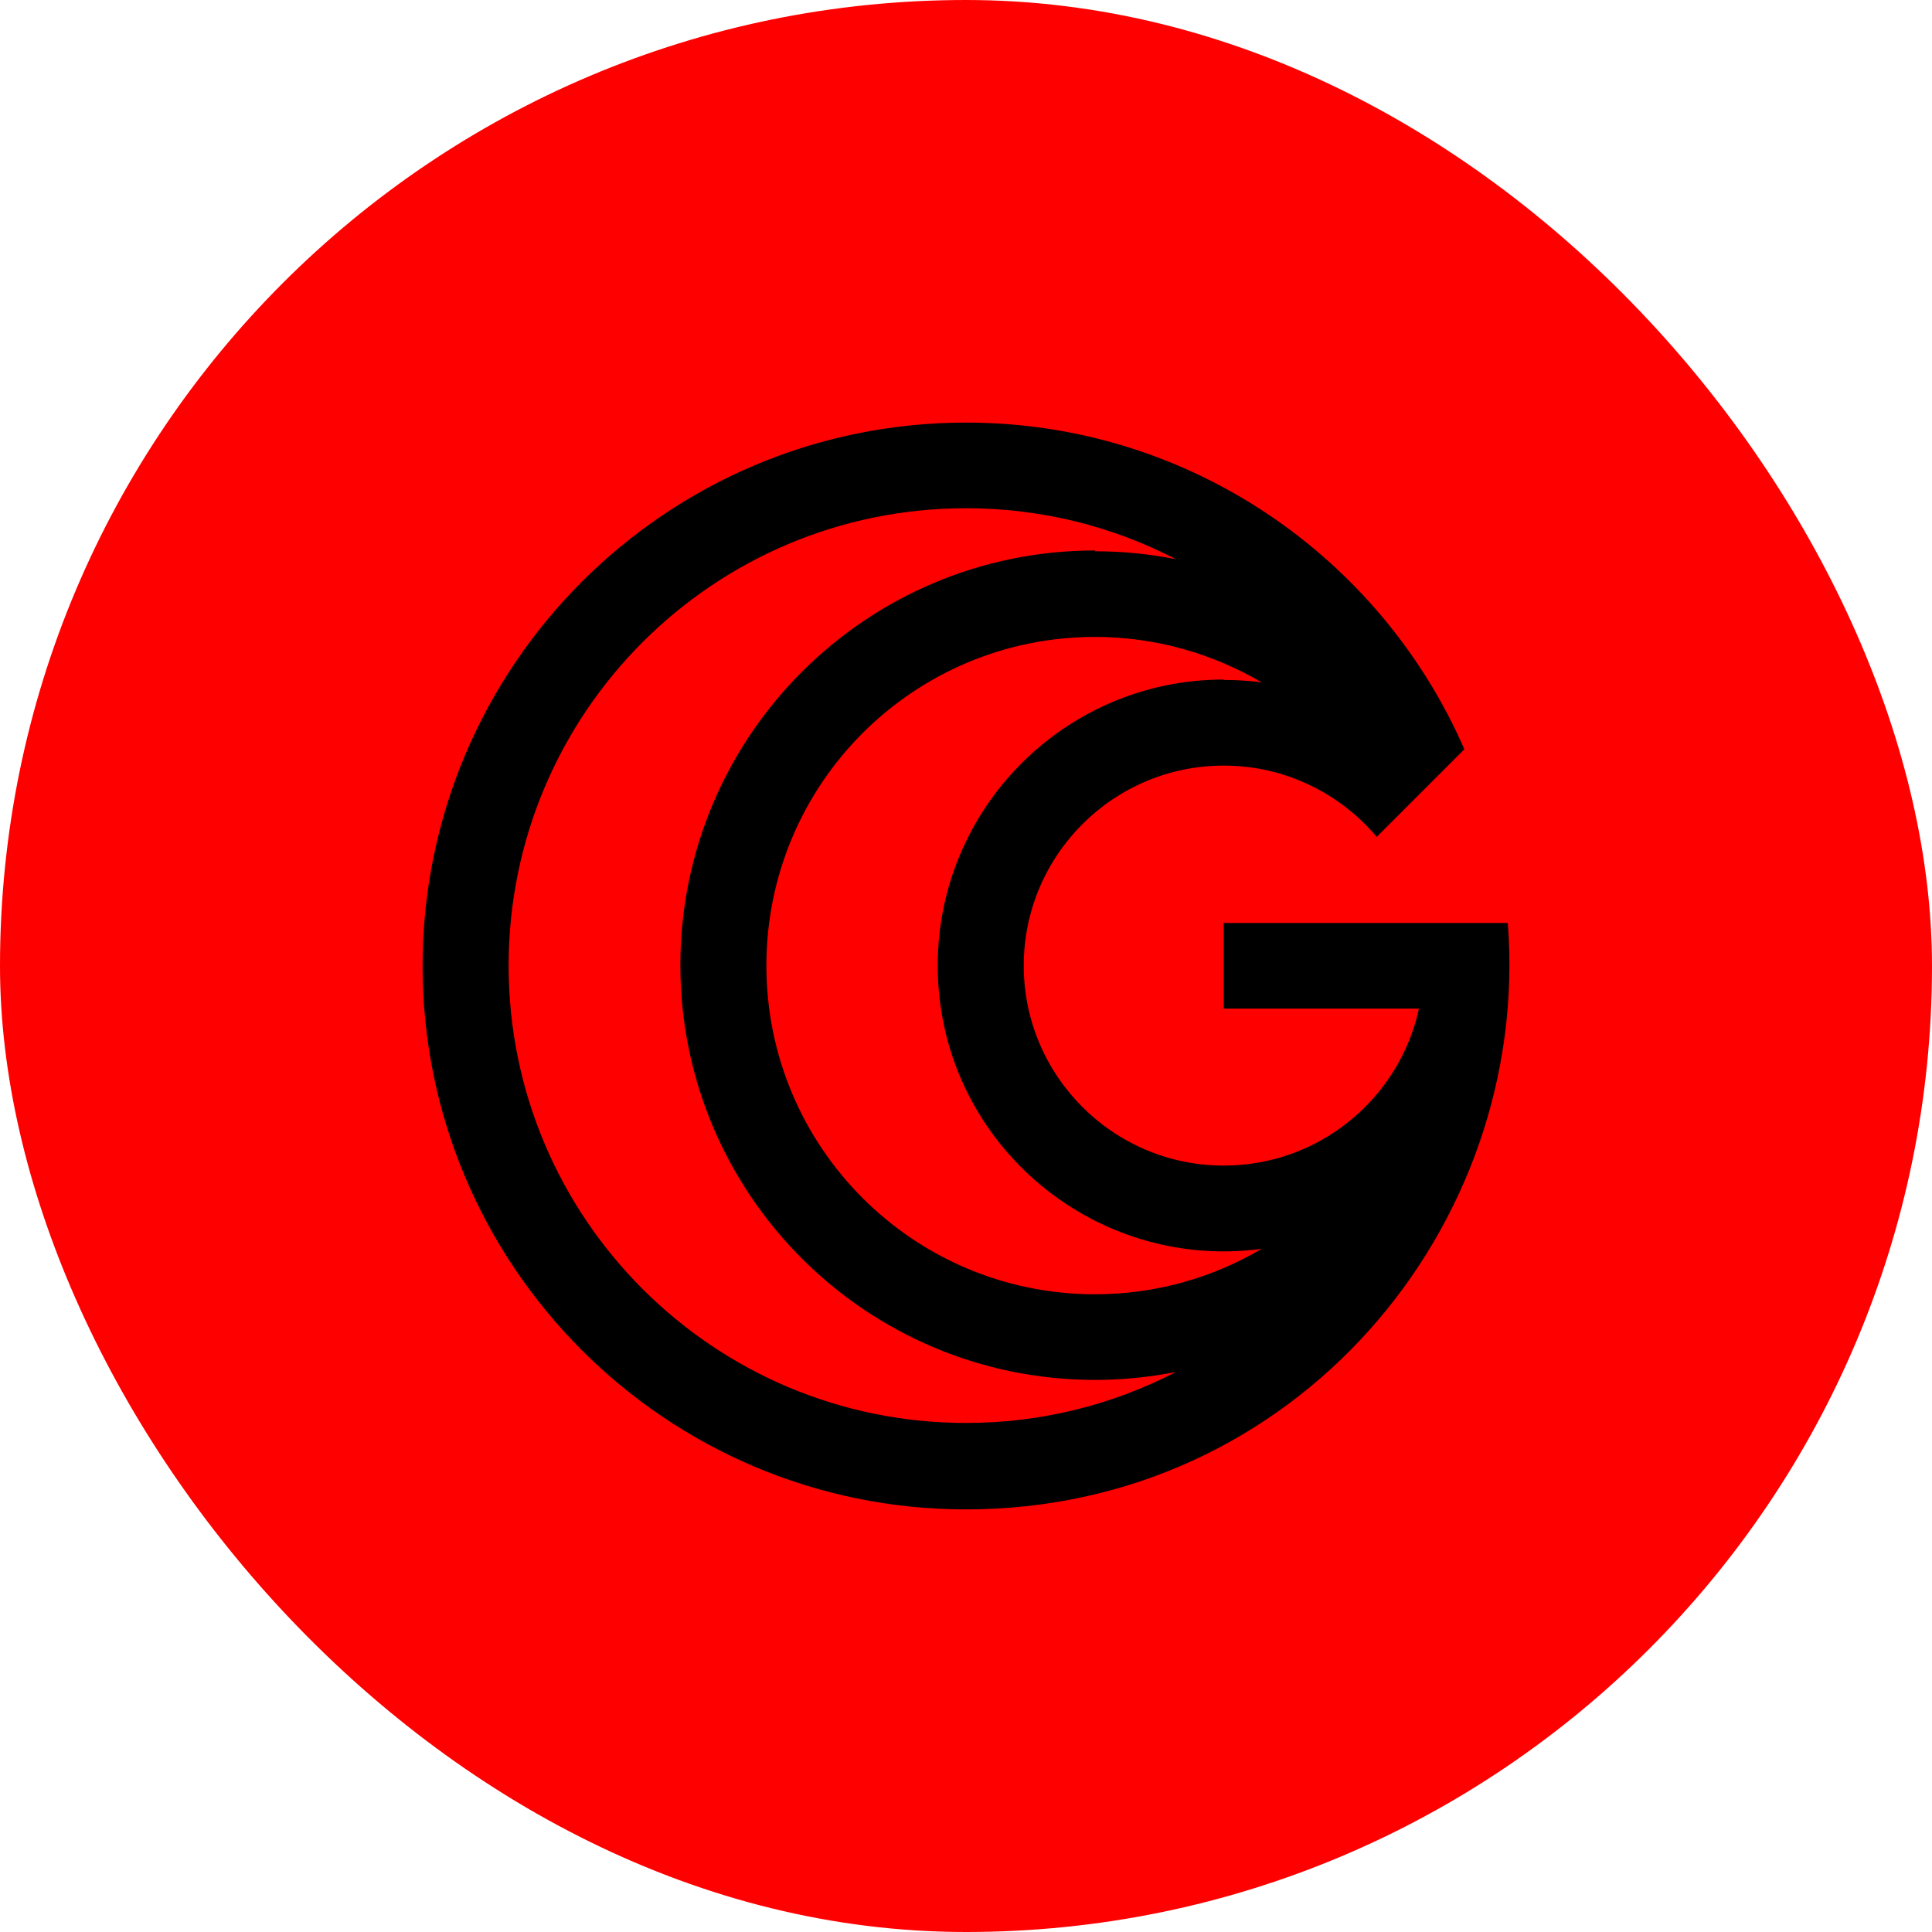
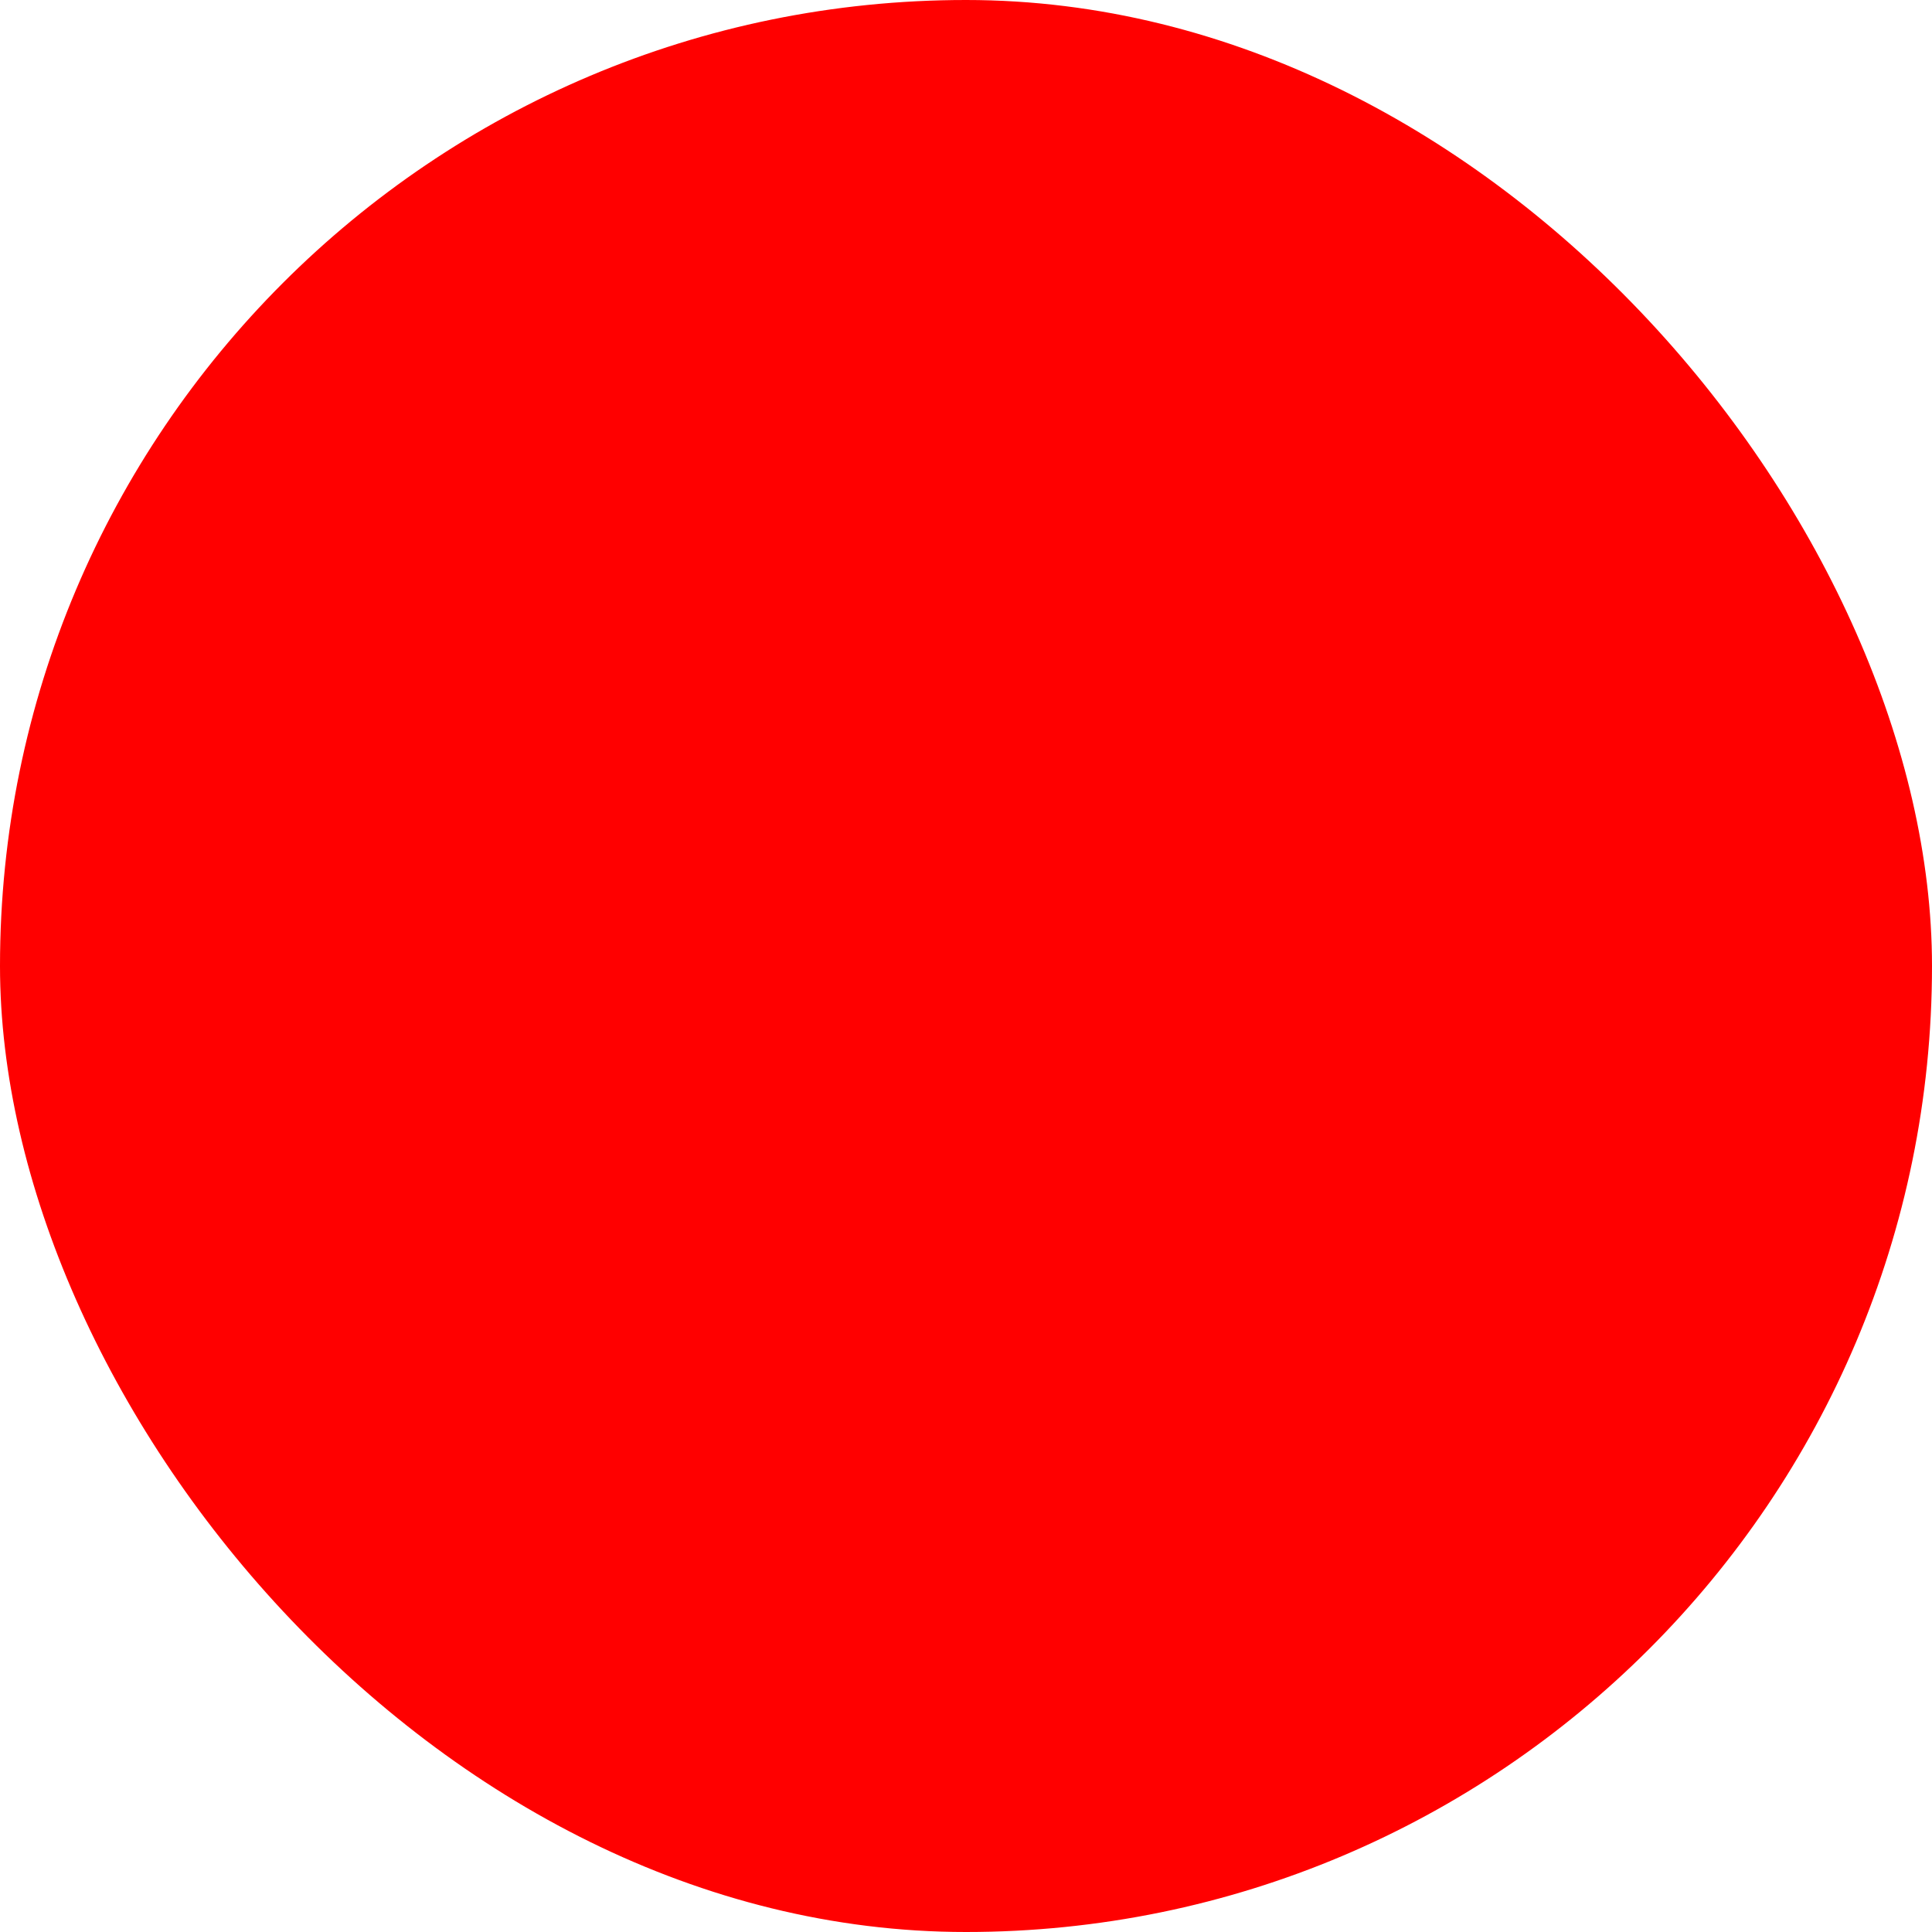
<svg xmlns="http://www.w3.org/2000/svg" width="1335" height="1335" viewBox="0 0 1335 1335" fill="none">
  <rect width="1335" height="1335" rx="667.5" fill="#FF0000" />
-   <path fill-rule="evenodd" clip-rule="evenodd" d="M845.606 469.837C854.415 469.837 863.224 470.387 871.758 471.488C837.898 451.668 798.531 440.105 756.688 440.105C631.156 440.105 529.574 541.687 529.574 667.219C529.574 792.75 631.156 894.332 756.688 894.332C798.807 894.332 838.173 882.77 871.758 862.949C753.659 878.641 647.948 786.969 647.948 667.219C647.948 558.204 736.316 469.561 845.606 469.561V469.837ZM951.317 578.3C925.99 548.294 888 529.024 845.606 529.024C769.351 529.024 707.411 590.964 707.411 667.219C707.411 743.474 769.351 805.414 845.606 805.414C911.675 805.414 967.008 758.89 980.497 696.95H845.606V637.763C911.125 637.763 976.643 637.763 1041.89 637.763C1058.13 848.084 894.883 1042.99 667.494 1042.99C460.201 1042.99 292 874.787 292 667.494C292 460.202 460.201 292 667.494 292C821.656 292 954.07 385.048 1011.88 517.737C991.509 538.108 971.413 558.204 951.041 578.576L951.317 578.3ZM756.688 380.918C775.958 380.918 794.677 382.845 812.571 386.424C769.076 363.85 719.799 351.187 667.494 351.187C492.961 351.187 351.462 492.686 351.462 667.219C351.462 841.752 492.961 983.25 667.494 983.25C719.799 983.25 769.076 970.587 812.571 948.013C794.402 951.592 775.683 953.519 756.688 953.519C598.396 953.519 470.112 825.235 470.112 666.943C470.112 508.652 598.396 380.368 756.688 380.368V380.918Z" fill="black" />
</svg>